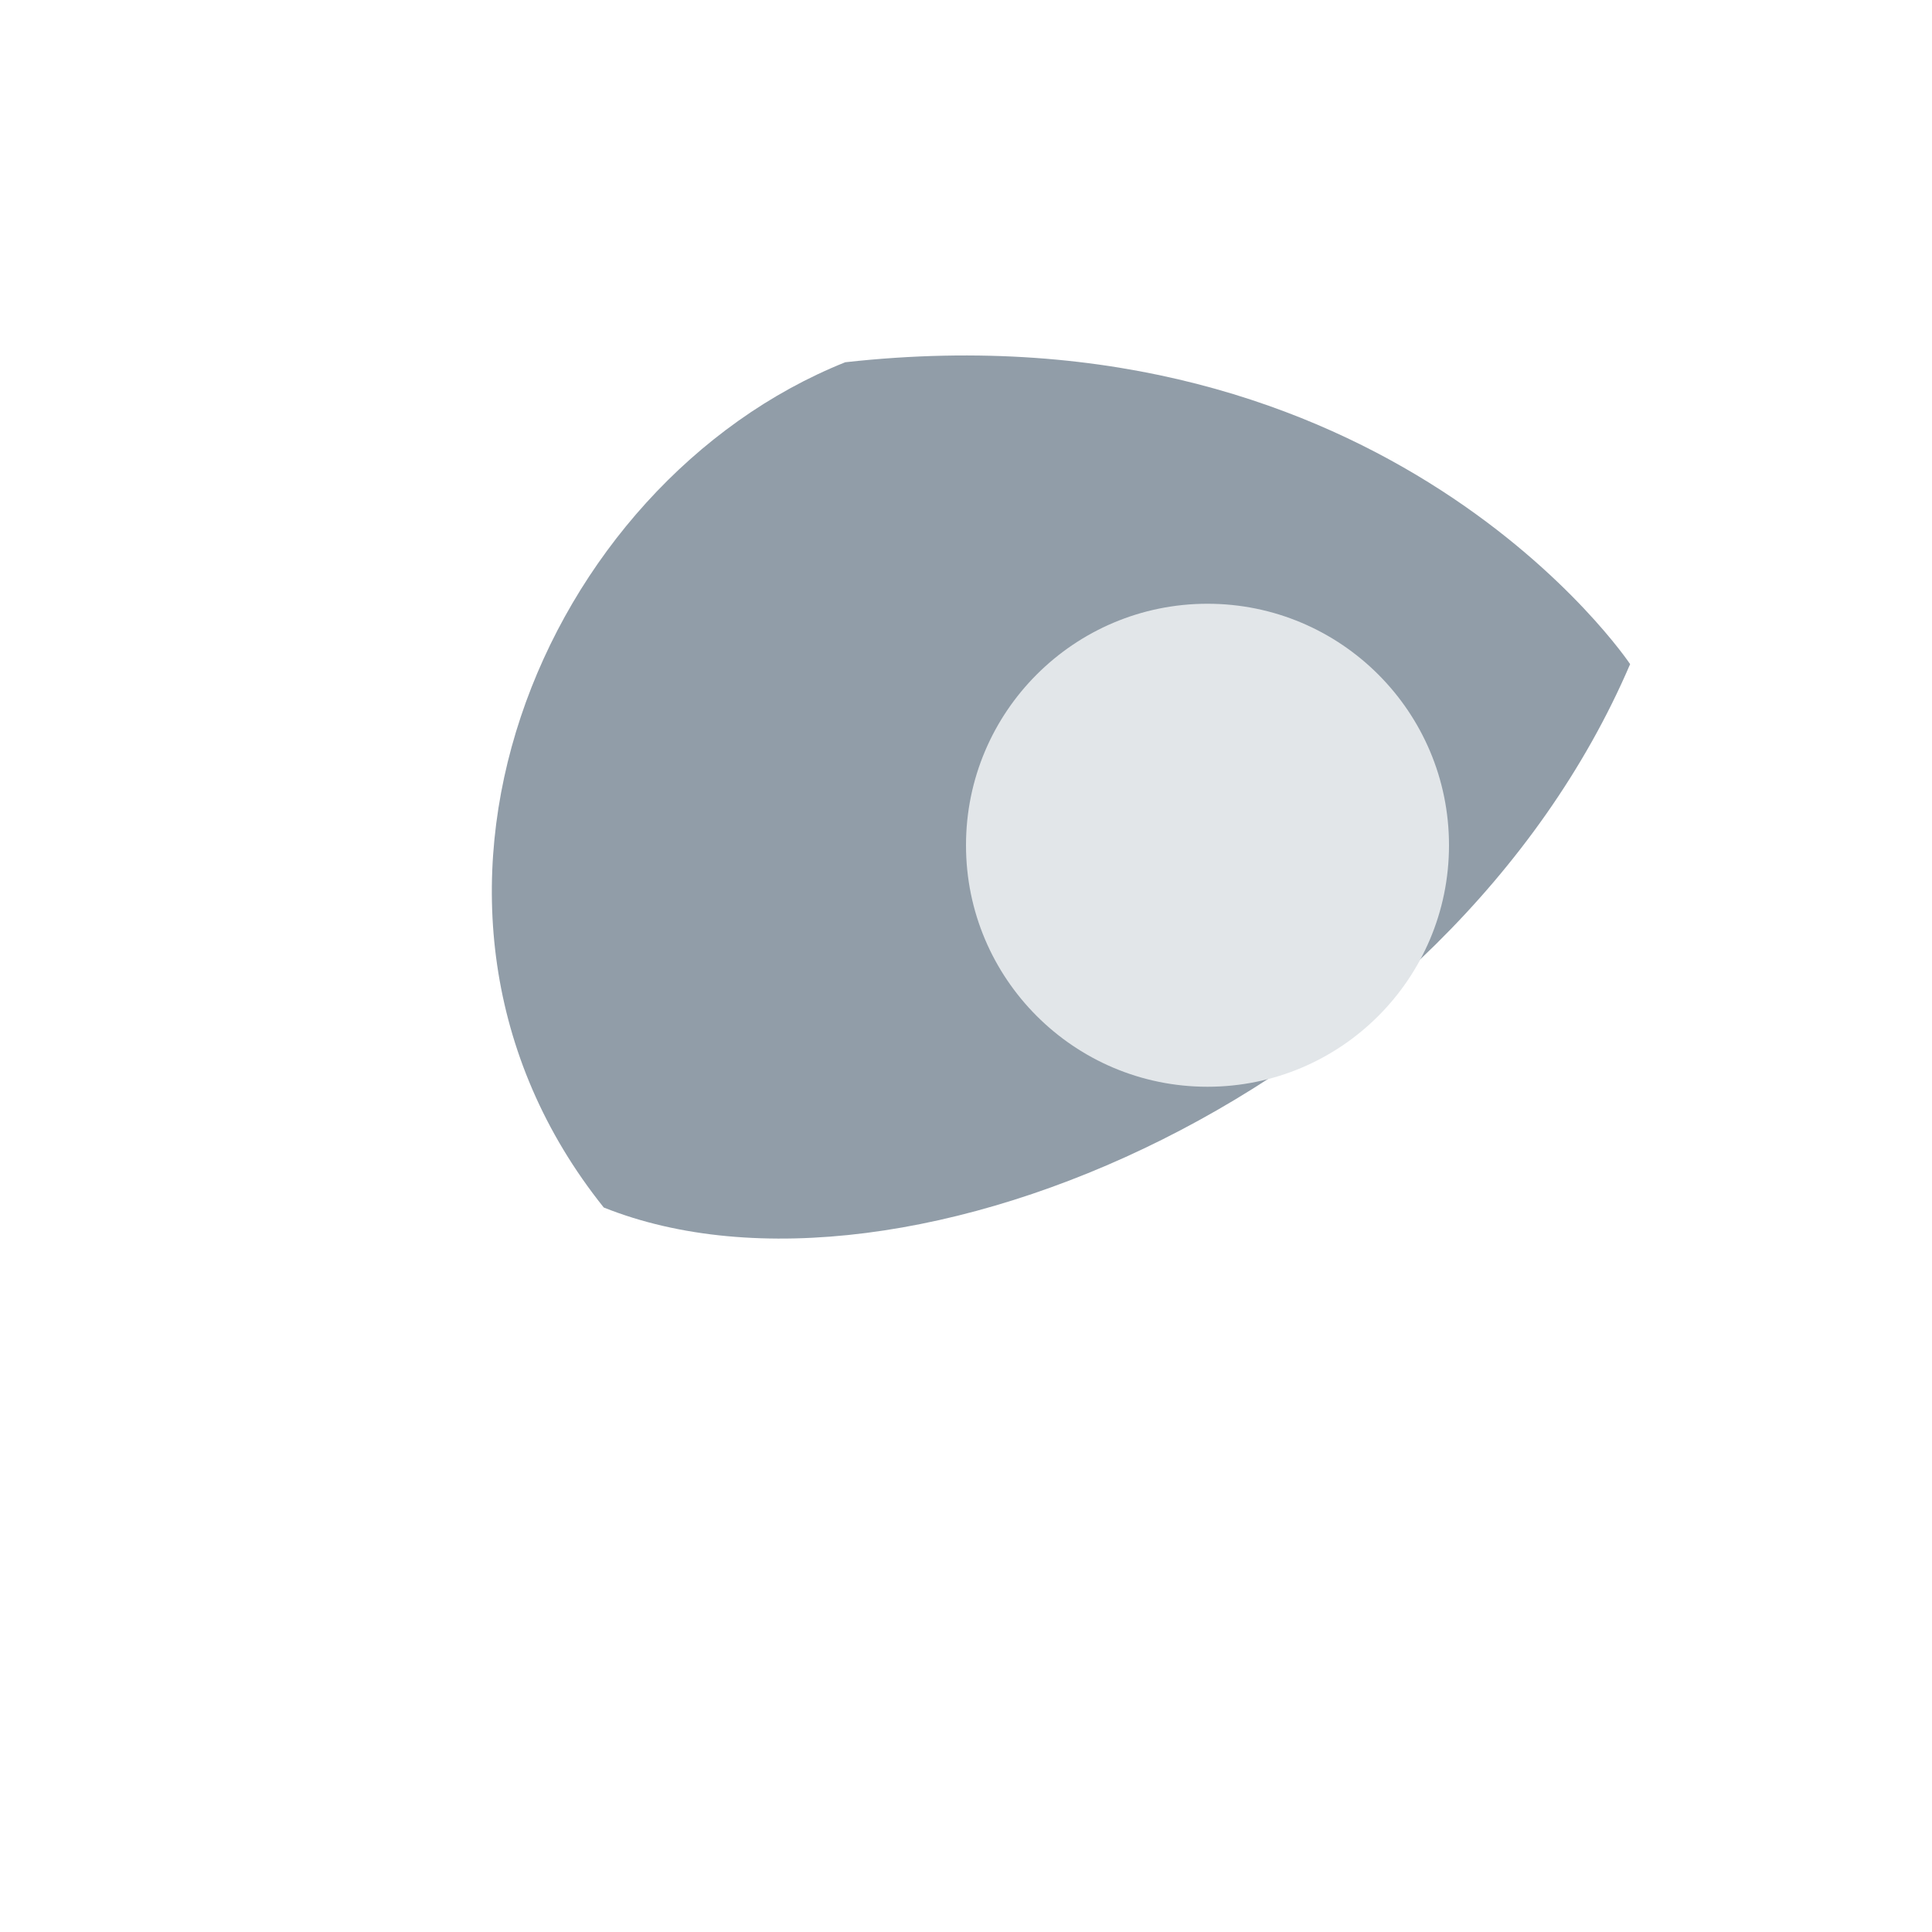
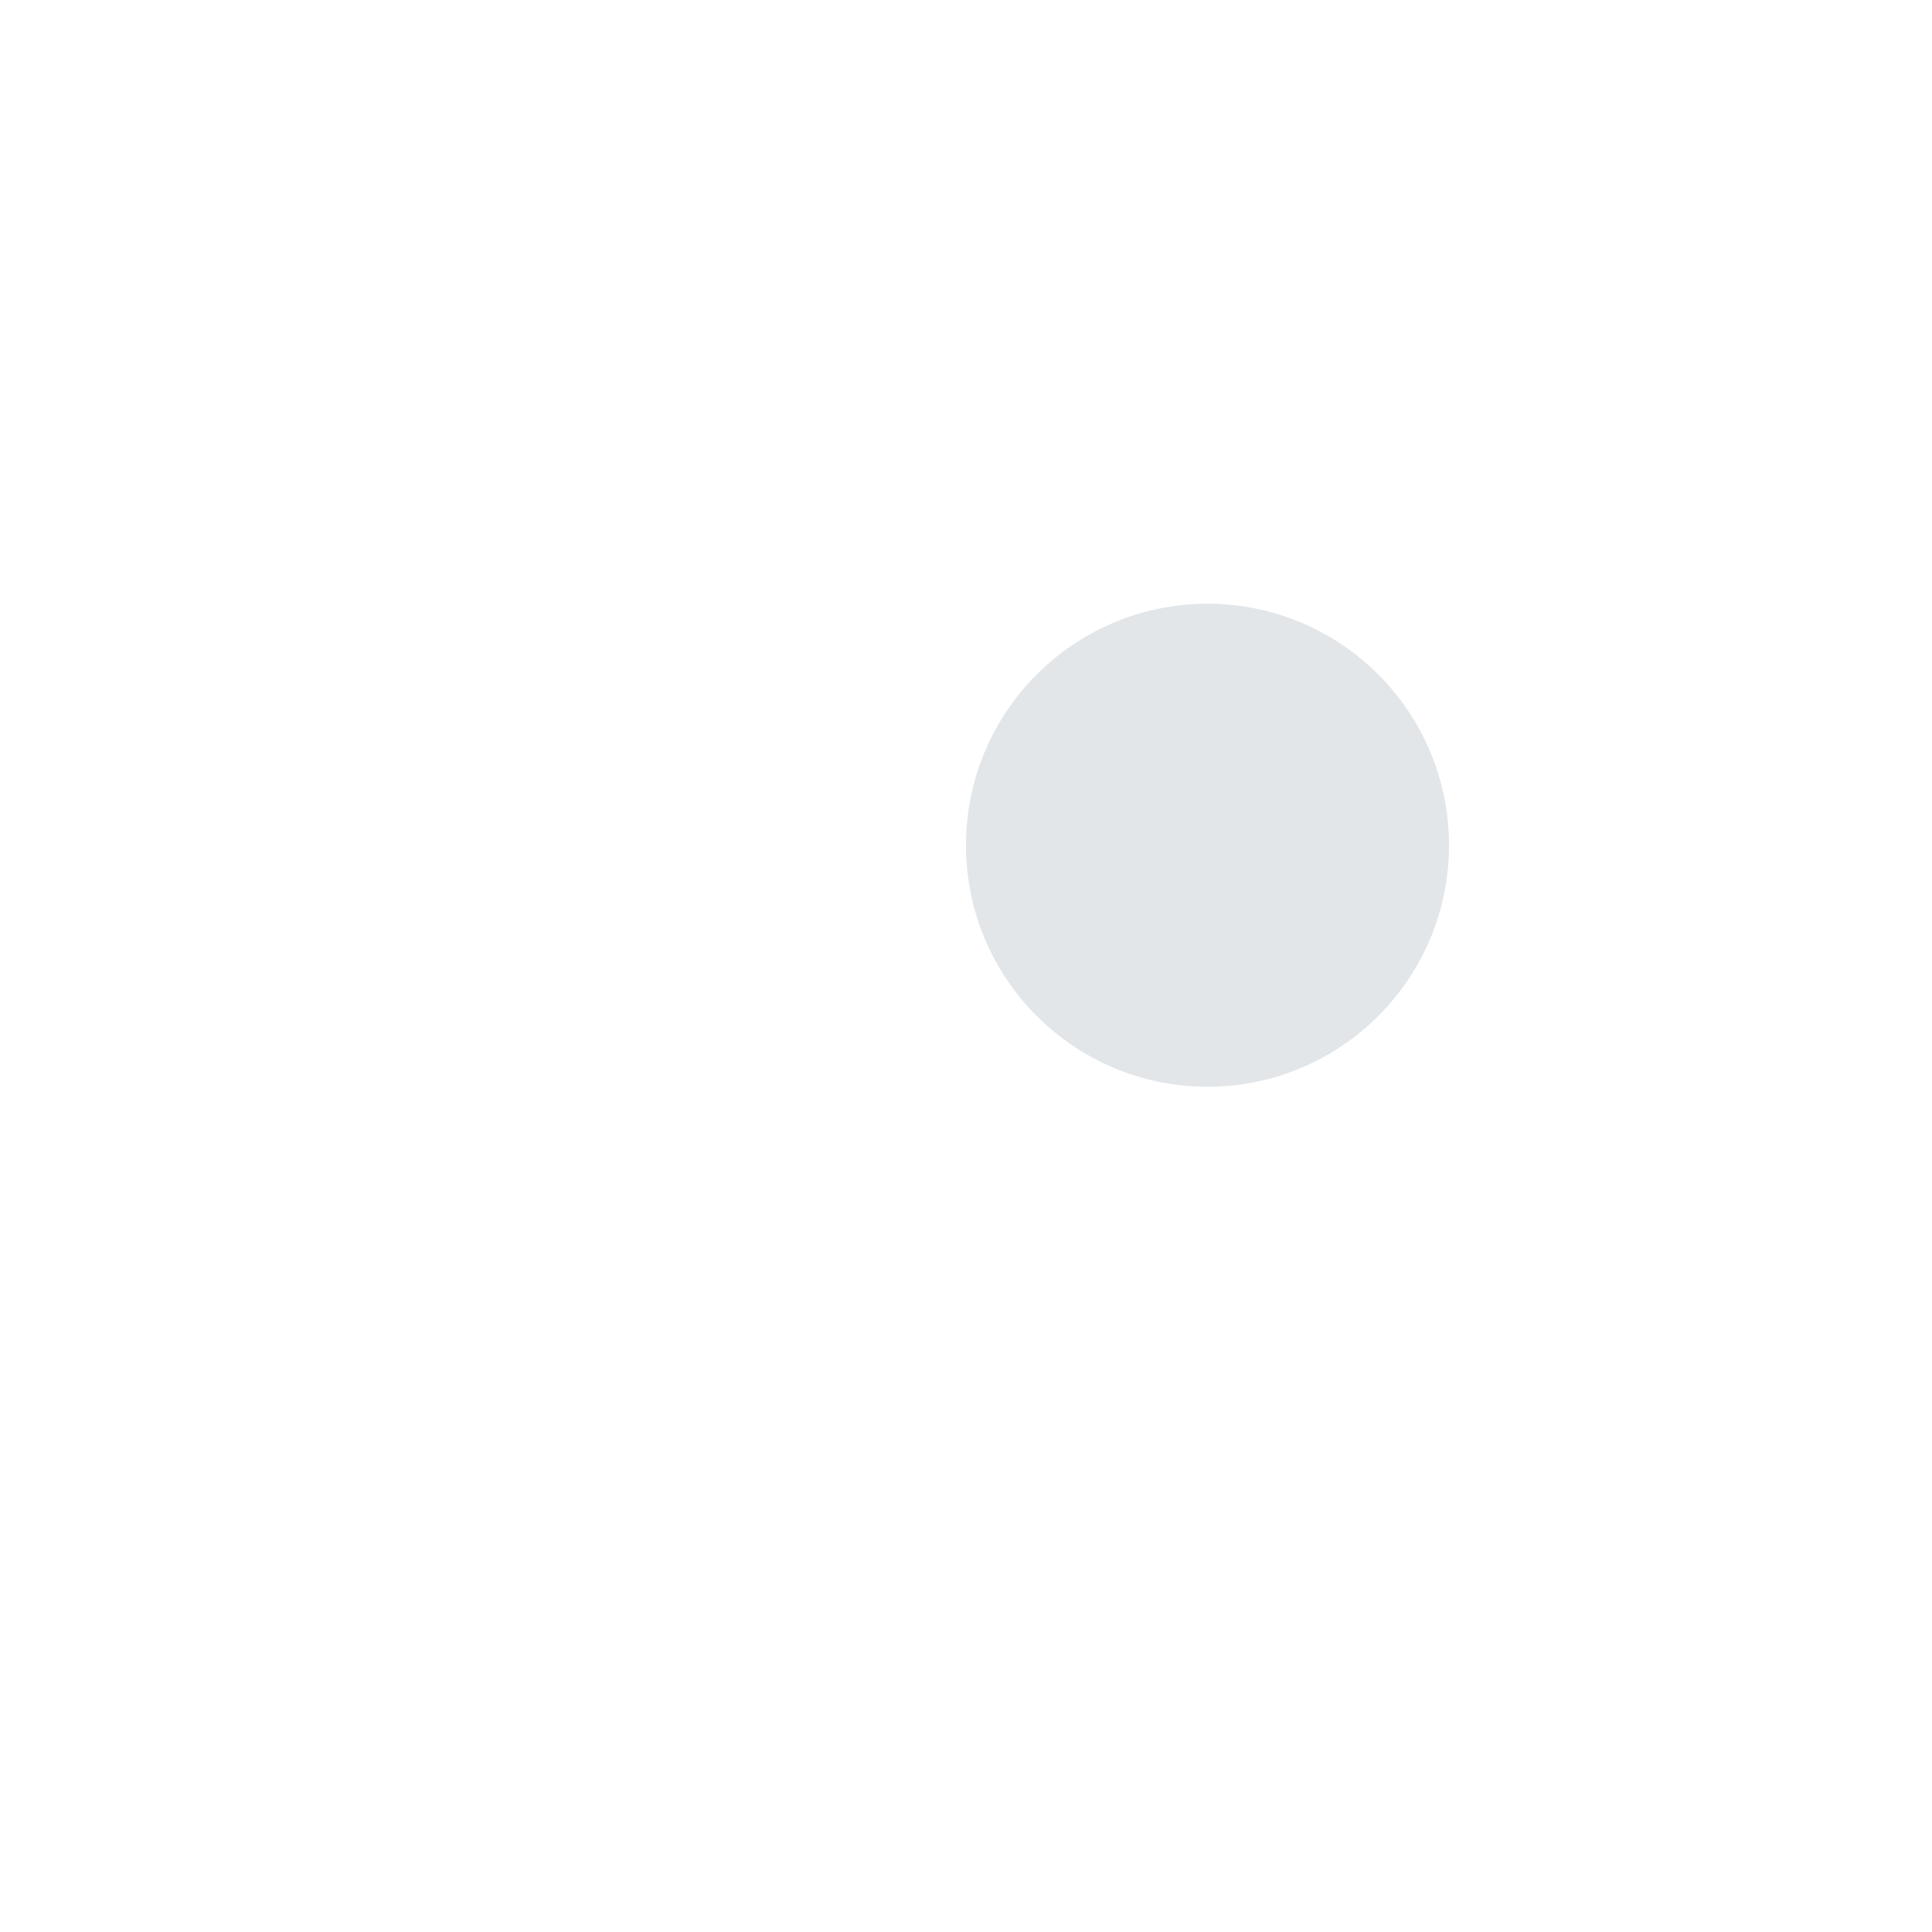
<svg xmlns="http://www.w3.org/2000/svg" width="32" height="32" viewBox="0 0 32 32">
-   <path d="M27 11c-3 7-12 11-17 9C6 15 9 8 14 6c9-1 13 5 13 5z" fill="#919DA8" />
  <circle cx="20" cy="14" r="4" fill="#E2E6E9" />
</svg>